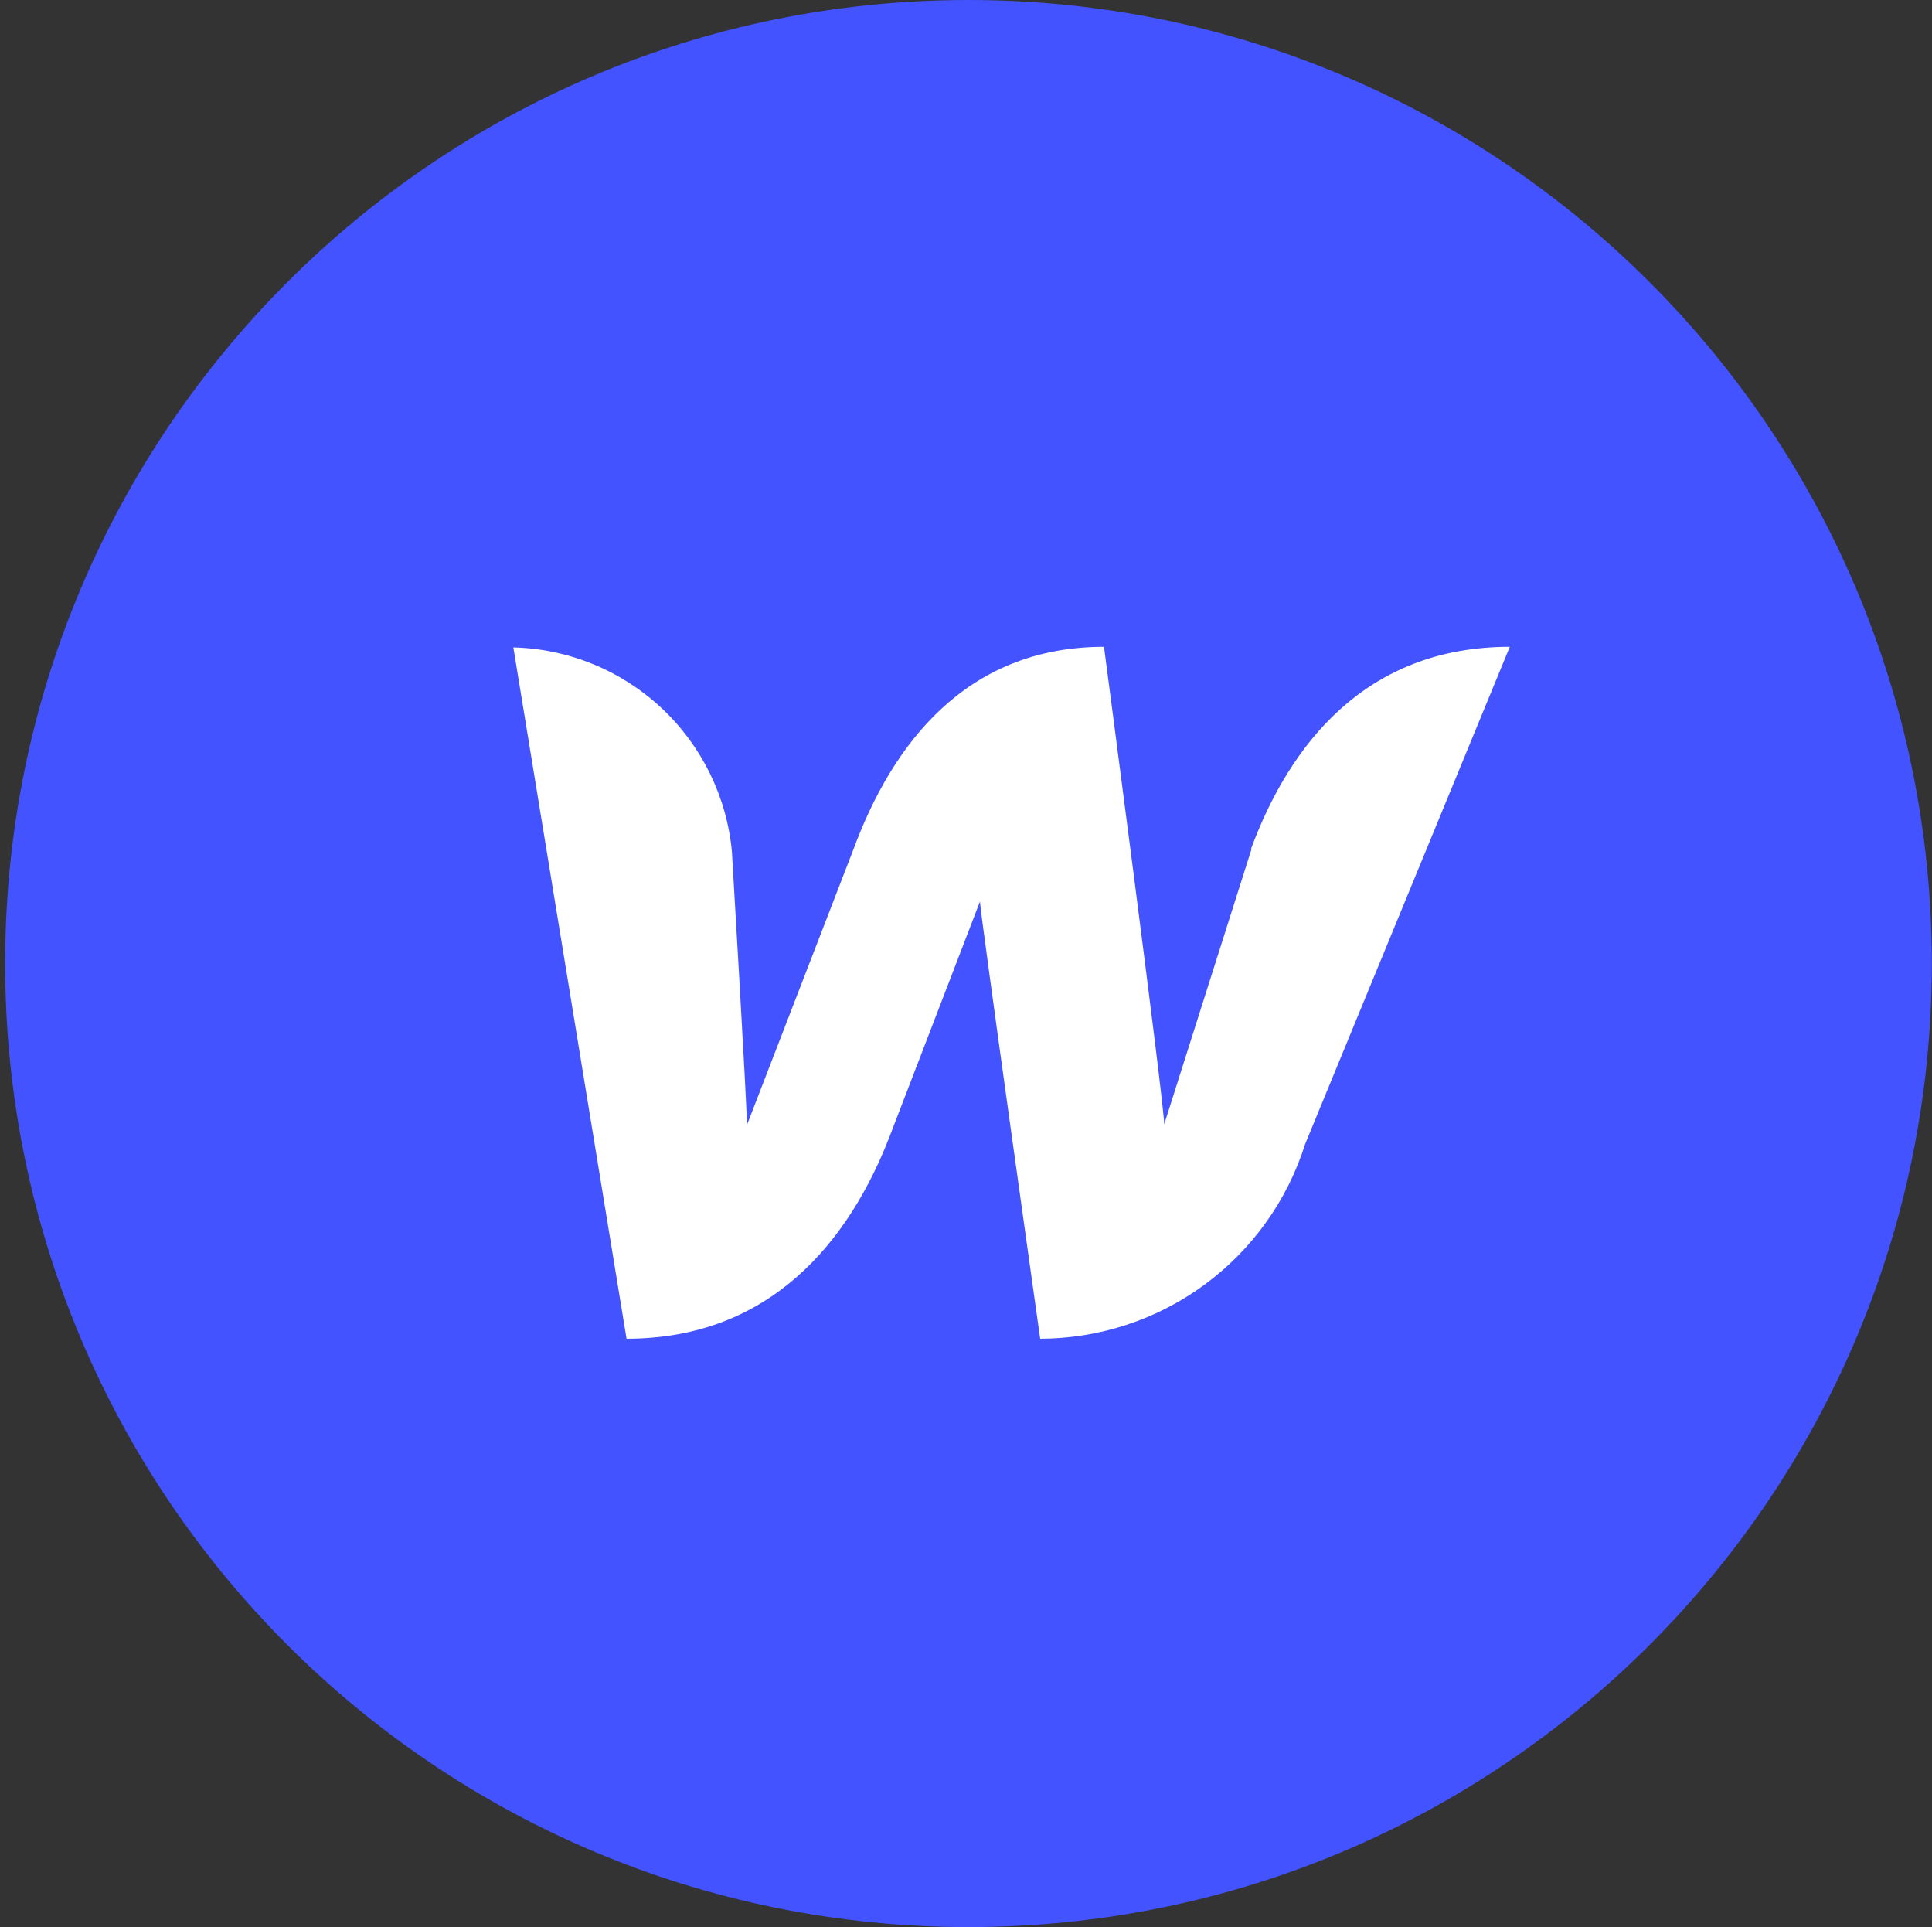
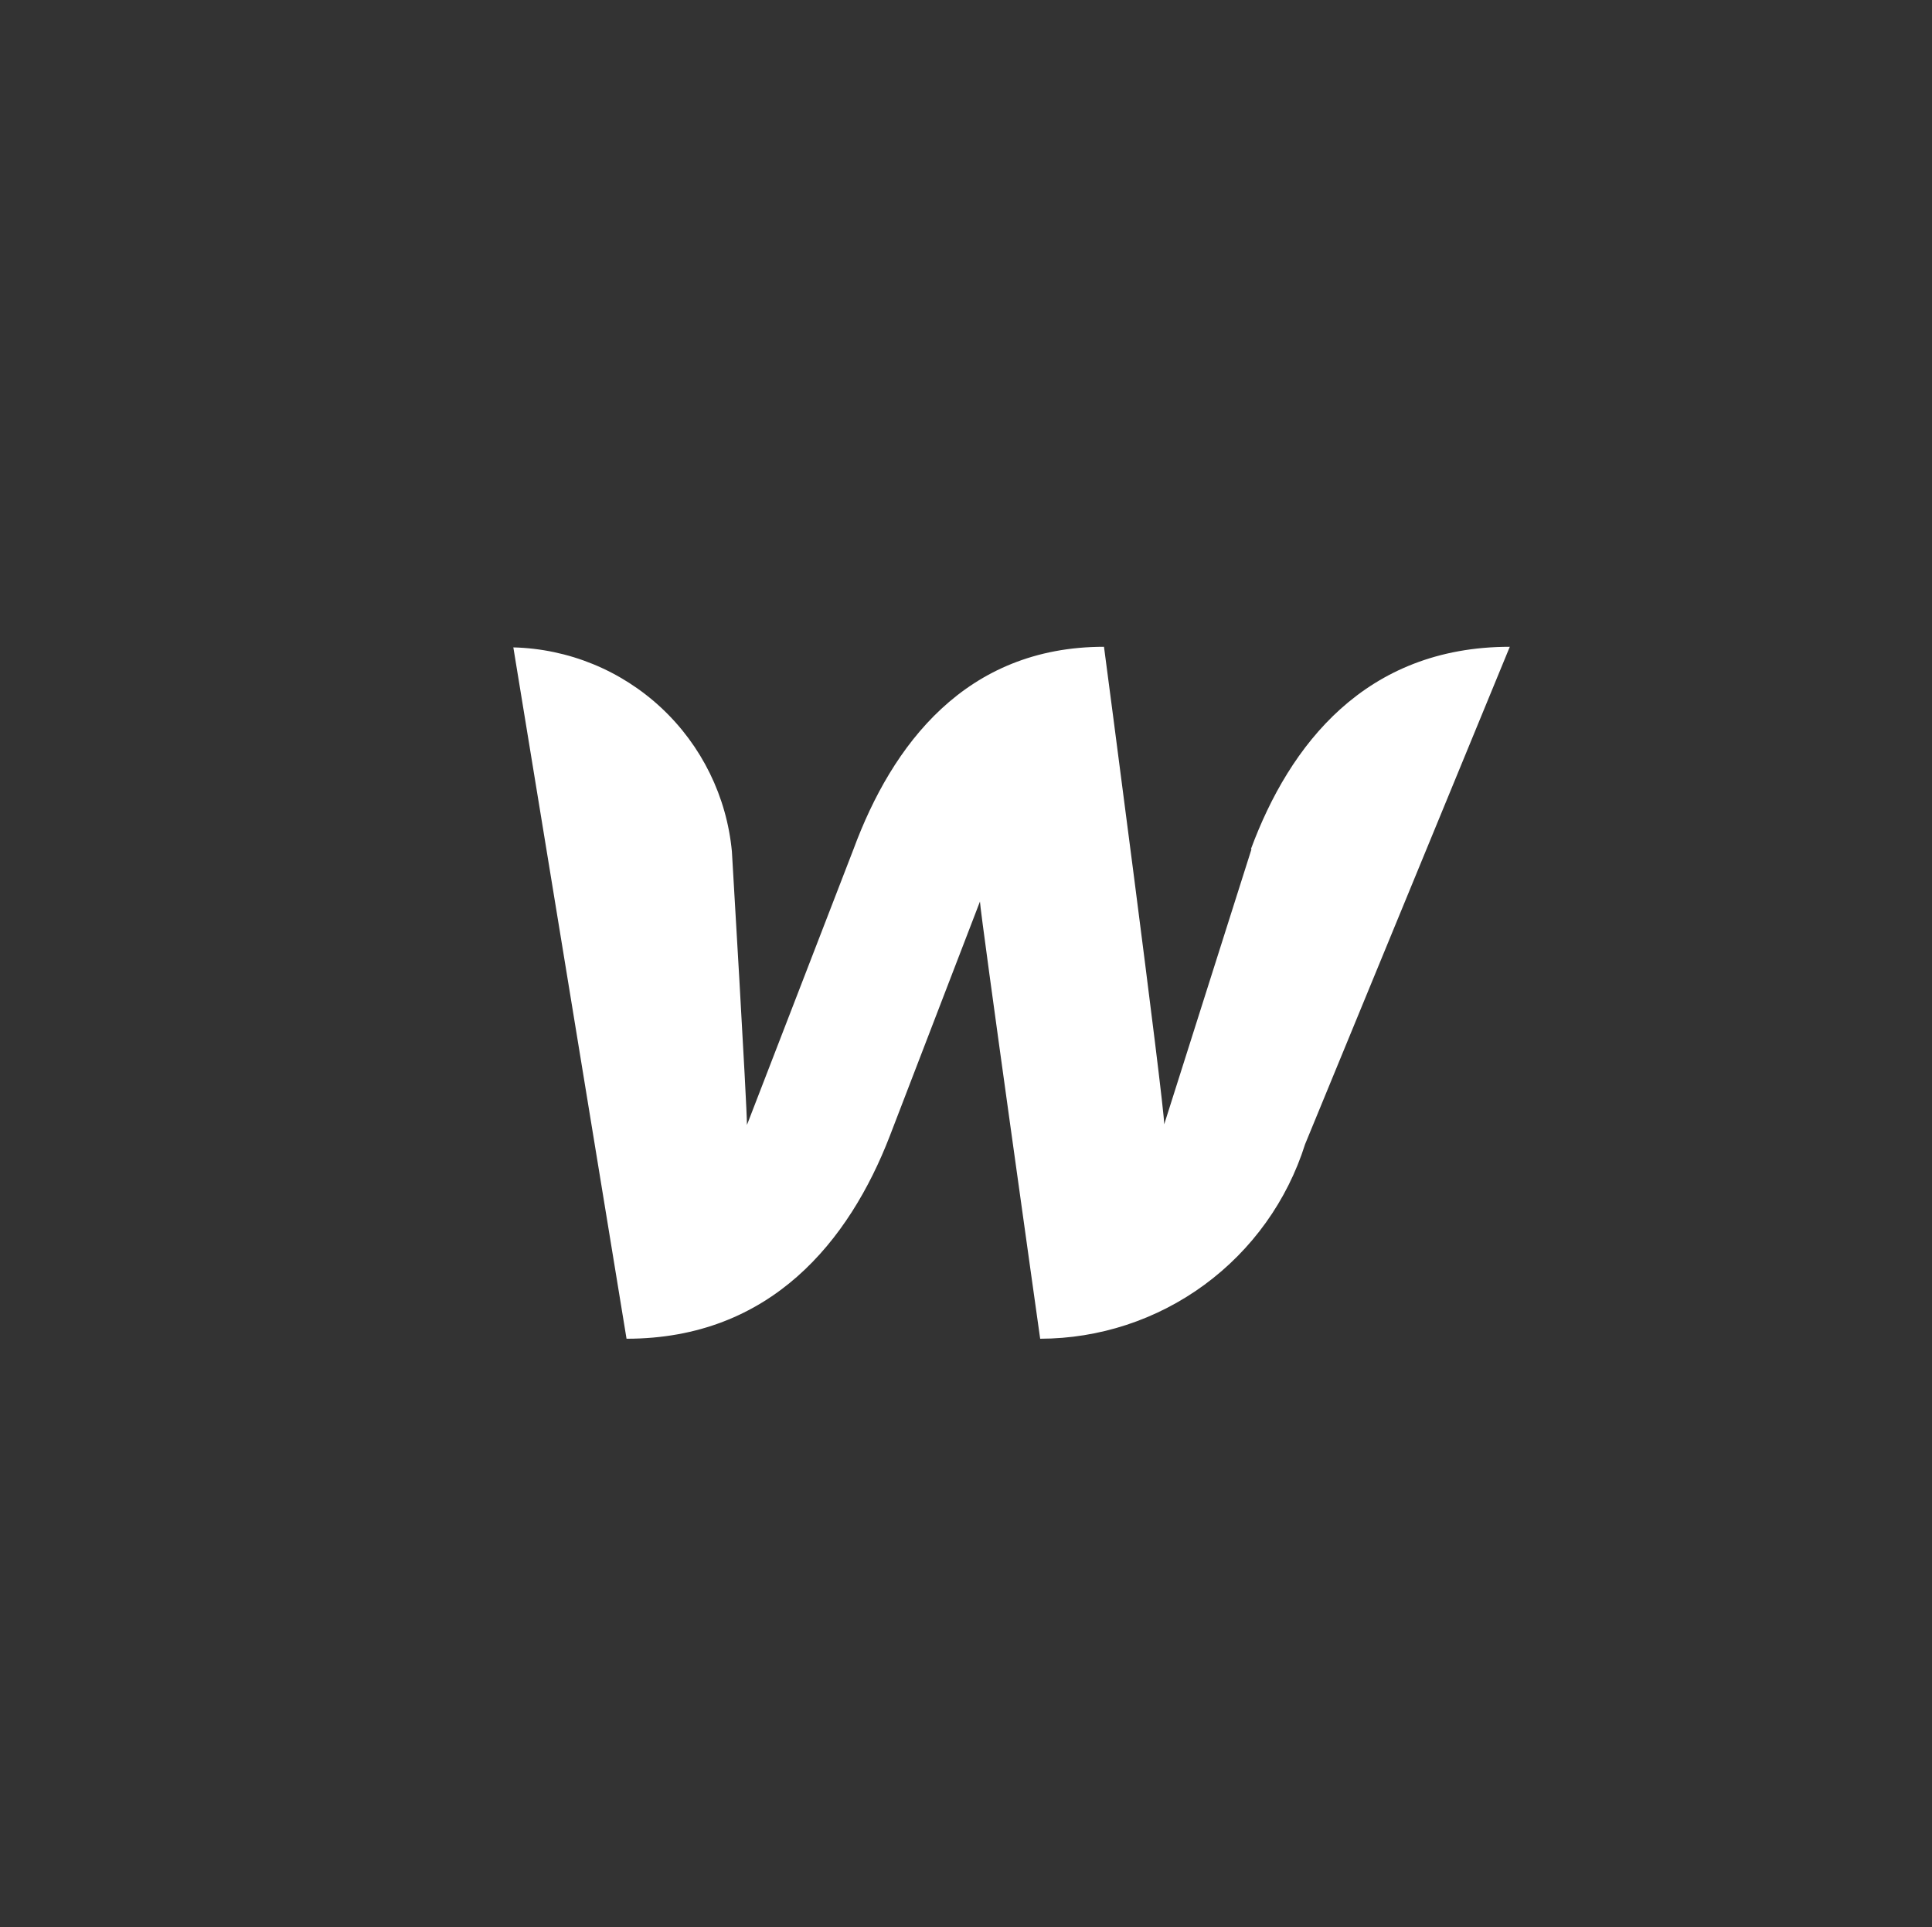
<svg xmlns="http://www.w3.org/2000/svg" width="363" height="362" viewBox="0 0 363 362" fill="none">
  <rect x="0" y="0" width="363" height="362" fill="#333333" stroke="none" />
-   <path d="M181.965 362C281.928 362 362.965 280.964 362.965 181C362.965 81.037 281.928 0 181.965 0C82.001 0 0.965 81.037 0.965 181C0.965 280.964 82.001 362 181.965 362Z" fill="#4353FF" />
  <path d="M235.142 159.508L218.739 211.206C218.739 207.247 207.427 121.498 207.427 121.498C181.408 121.498 167.607 139.937 160.367 159.508L140.344 211.319C140.344 207.586 137.516 159.961 137.516 159.961C136.55 149.651 131.836 140.053 124.268 132.985C116.7 125.917 106.803 121.871 96.451 121.611L117.719 251.479C144.869 251.479 159.575 233.039 167.154 213.469L184.123 169.35C184.123 171.16 195.436 251.479 195.436 251.479C206.538 251.464 217.347 247.915 226.296 241.345C235.245 234.776 241.87 225.527 245.211 214.939L283.673 121.498C256.523 121.498 242.269 139.937 235.029 159.508H235.142Z" fill="white" />
</svg>